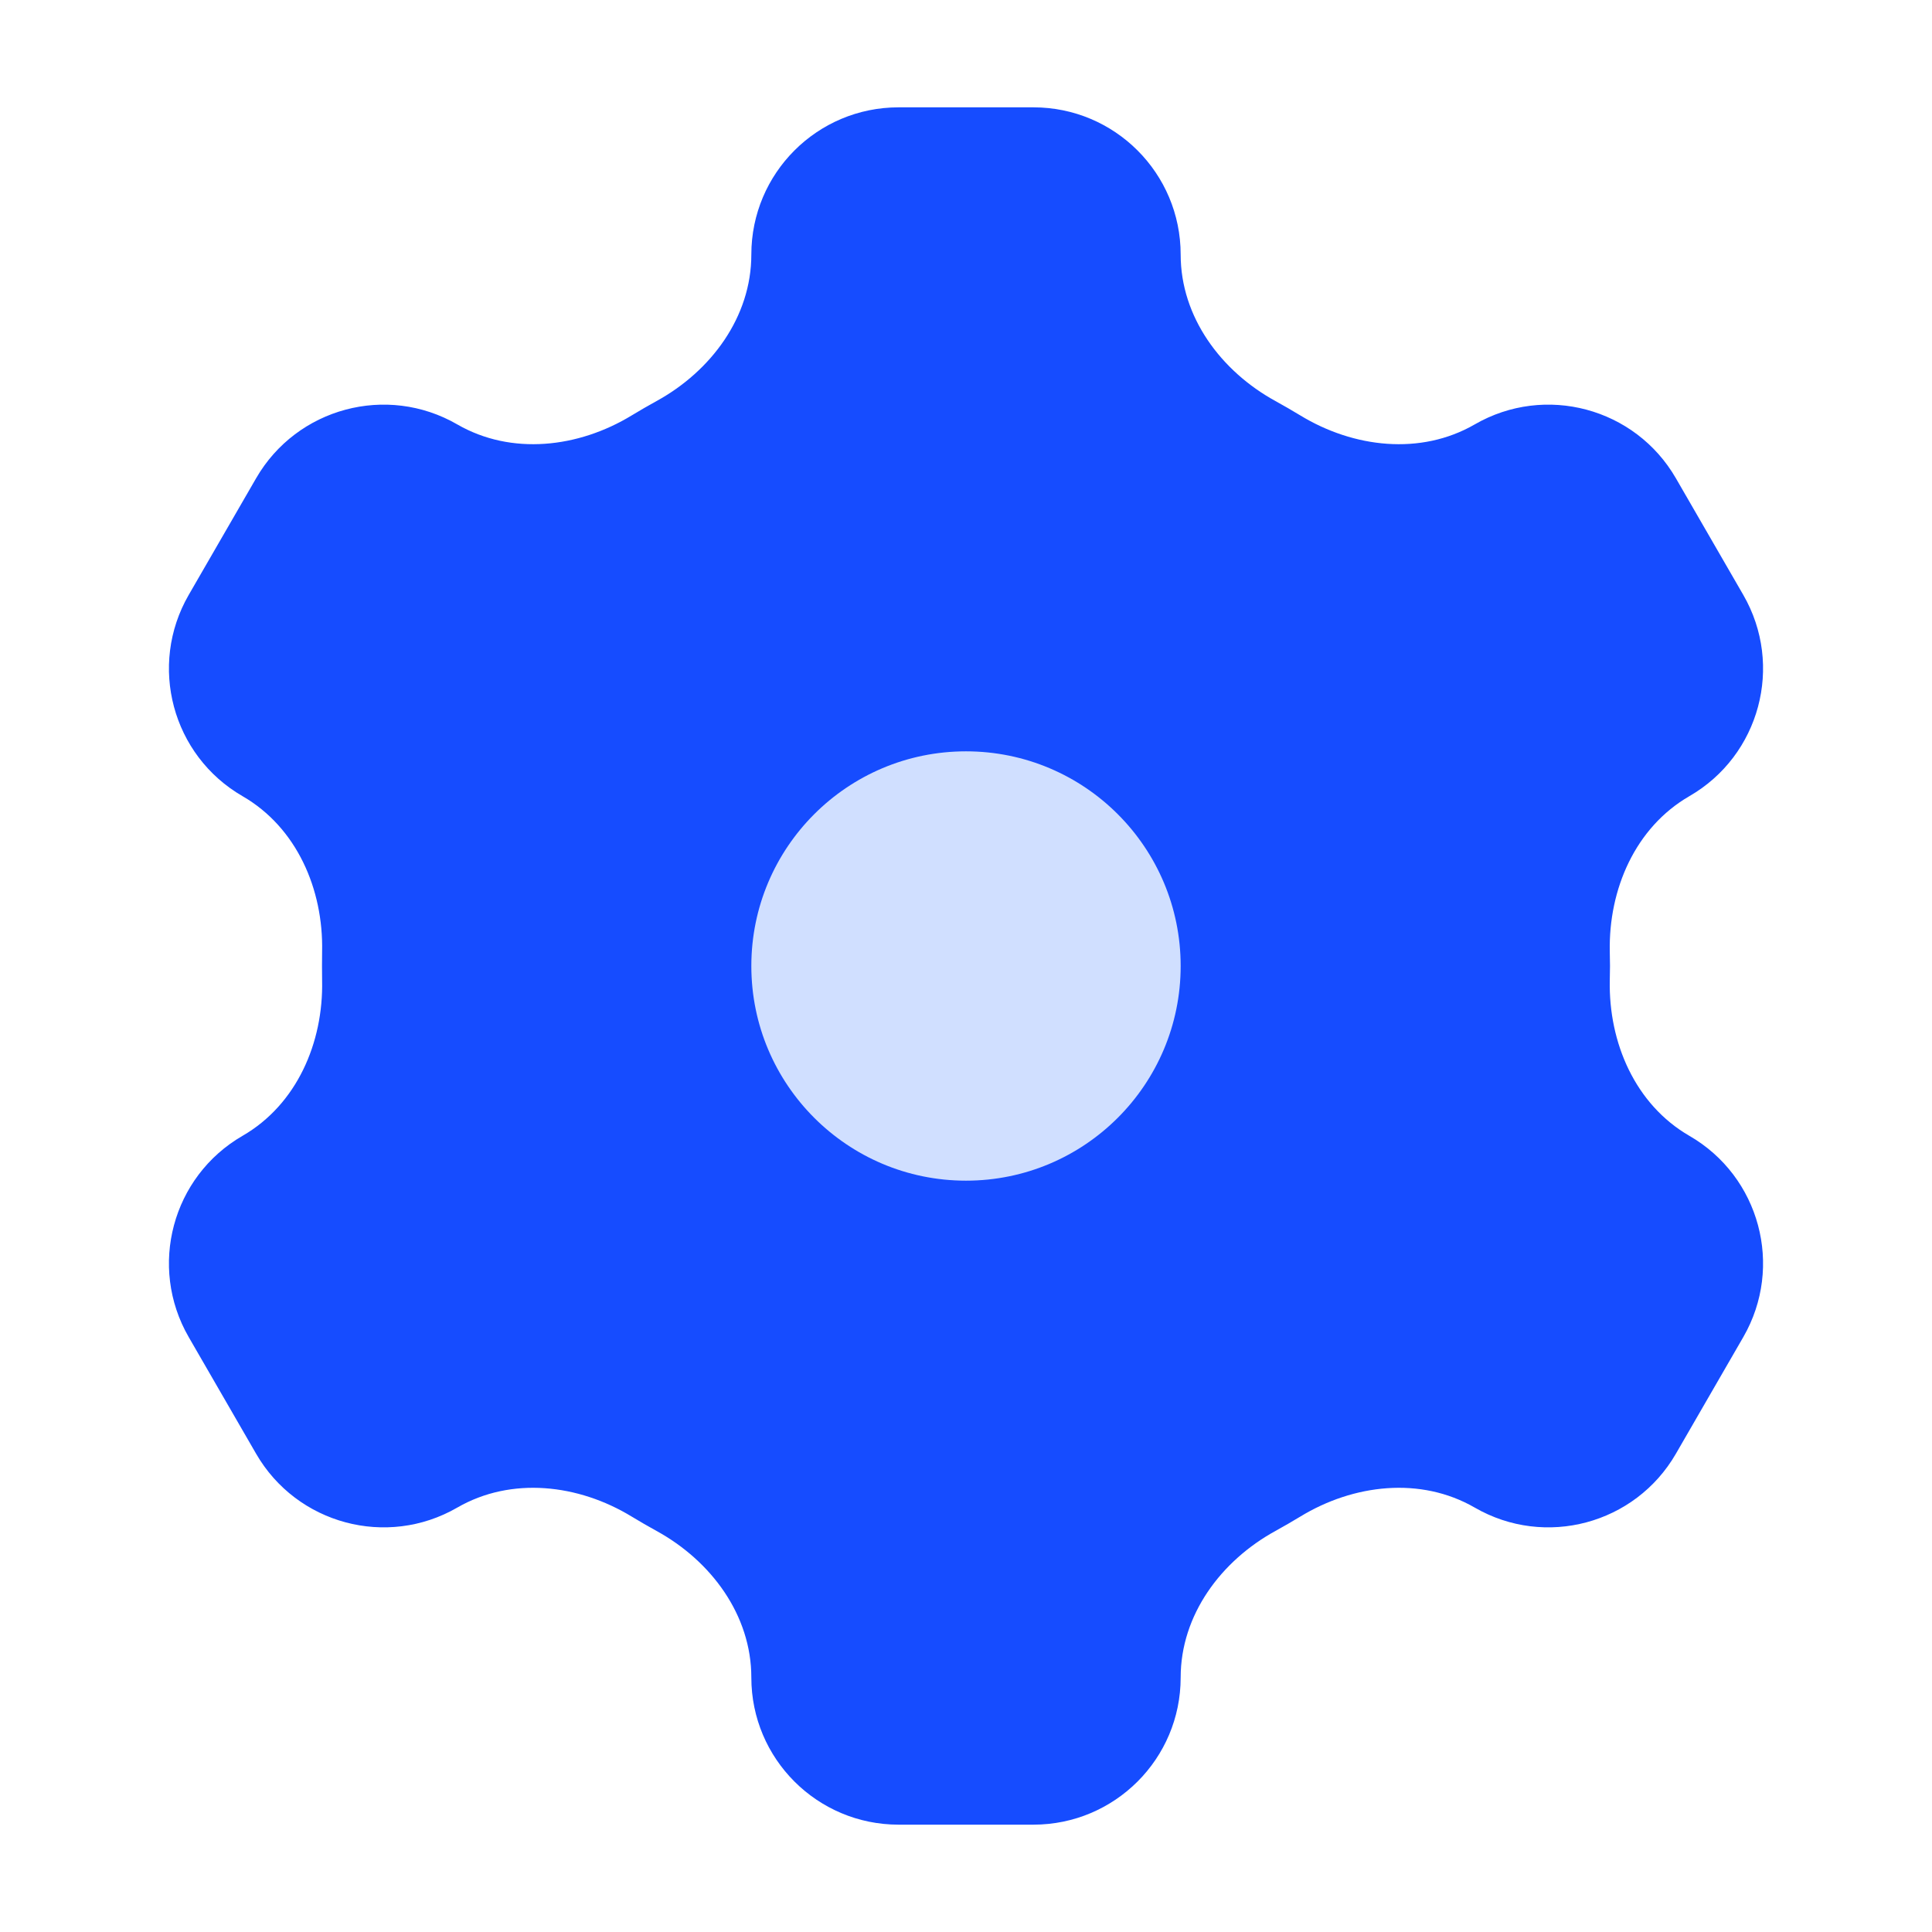
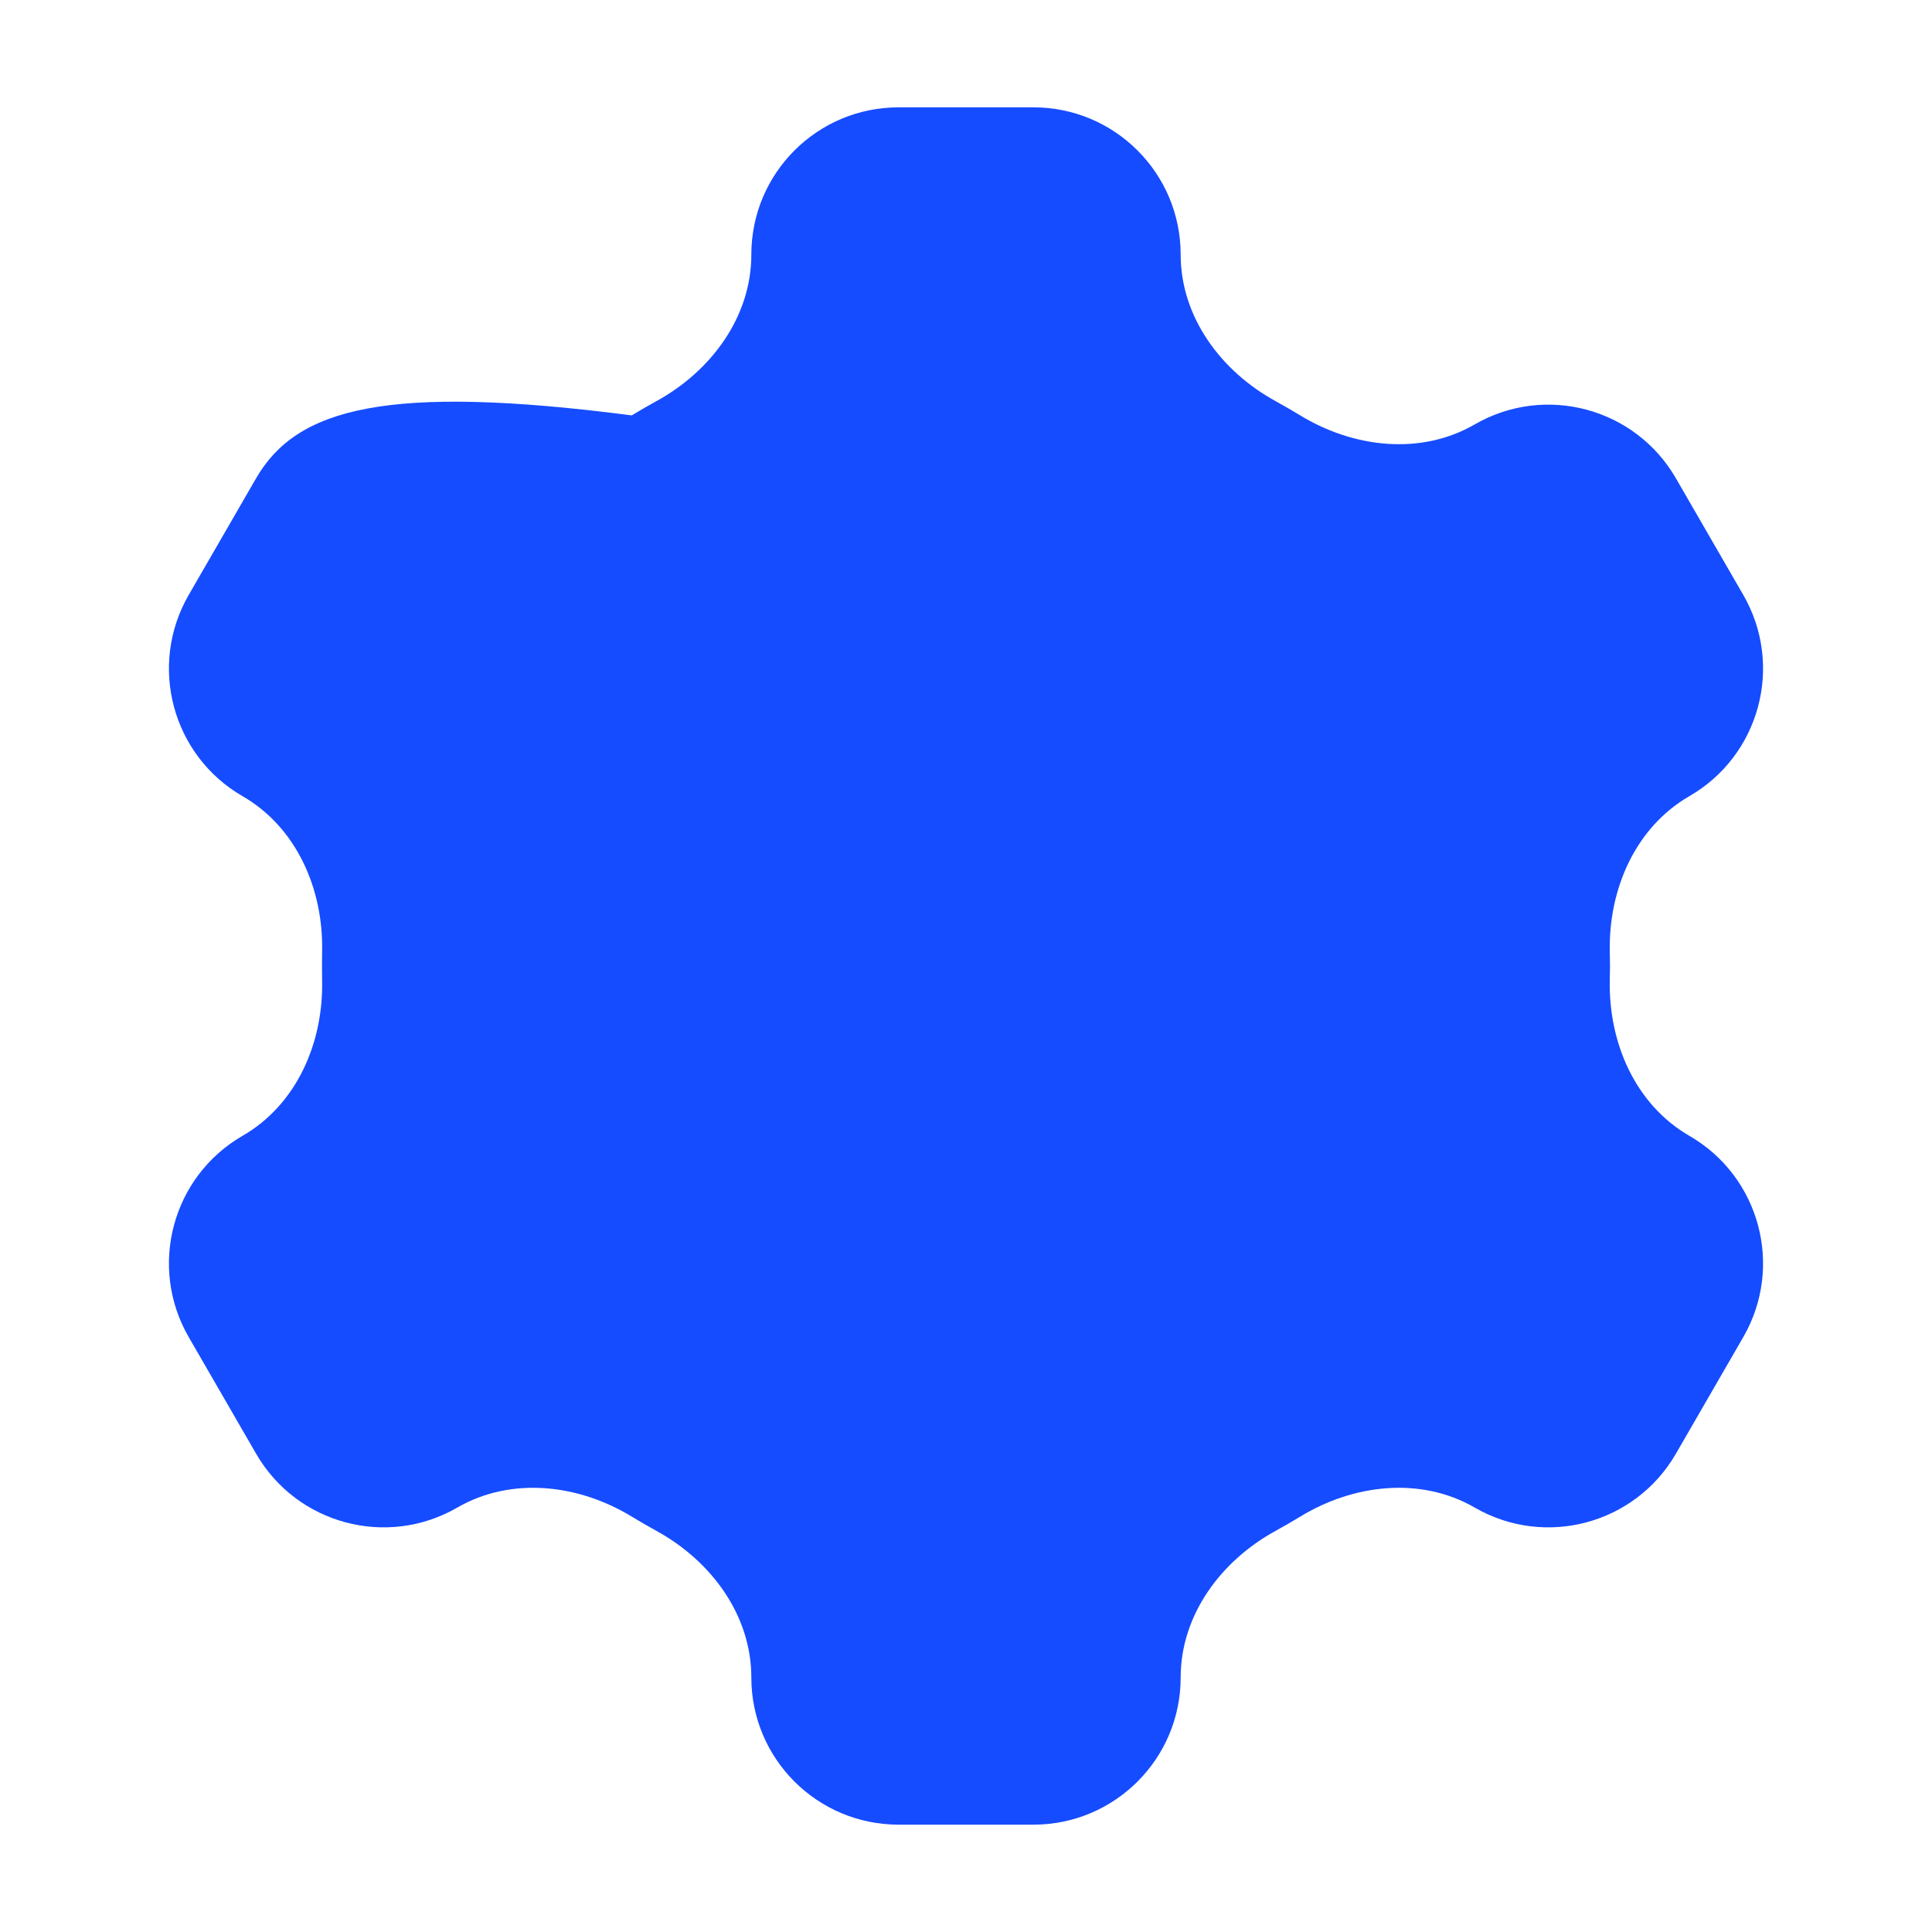
<svg xmlns="http://www.w3.org/2000/svg" width="18" height="18" viewBox="0 0 18 18" fill="none">
-   <path fill-rule="evenodd" clip-rule="evenodd" d="M11 2.372C11 1.614 10.386 1 9.628 1H8.372C7.614 1 7 1.614 7 2.372C7 2.953 6.625 3.458 6.116 3.737C6.038 3.78 5.962 3.824 5.886 3.87C5.389 4.173 4.764 4.245 4.26 3.954C3.604 3.575 2.765 3.8 2.386 4.456L1.758 5.543C1.379 6.2 1.604 7.039 2.26 7.418C2.764 7.709 3.014 8.285 3.001 8.866C3 8.911 3 8.955 3 9C3 9.045 3 9.089 3.001 9.134C3.014 9.715 2.764 10.291 2.26 10.582C1.604 10.961 1.379 11.8 1.758 12.457L2.386 13.544C2.765 14.2 3.604 14.425 4.26 14.046C4.764 13.755 5.389 13.827 5.886 14.13C5.962 14.176 6.038 14.22 6.116 14.263C6.625 14.542 7 15.047 7 15.629C7 16.386 7.614 17 8.372 17H9.628C10.386 17 11 16.386 11 15.629C11 15.047 11.375 14.542 11.884 14.263C11.962 14.22 12.038 14.176 12.114 14.13C12.611 13.827 13.236 13.755 13.74 14.046C14.396 14.425 15.235 14.2 15.614 13.544L16.242 12.457C16.621 11.8 16.396 10.961 15.739 10.582C15.236 10.291 14.986 9.715 14.998 9.134C14.999 9.089 15 9.045 15 9C15 8.955 14.999 8.911 14.998 8.866C14.986 8.285 15.236 7.709 15.739 7.418C16.396 7.039 16.621 6.2 16.242 5.543L15.614 4.456C15.235 3.8 14.396 3.575 13.74 3.954C13.236 4.245 12.611 4.173 12.114 3.87C12.038 3.824 11.962 3.78 11.884 3.737C11.375 3.458 11 2.953 11 2.372Z" fill="#164CFF" />
-   <circle cx="9" cy="9" r="2" fill="#D0DFFF" />
+   <path fill-rule="evenodd" clip-rule="evenodd" d="M11 2.372C11 1.614 10.386 1 9.628 1H8.372C7.614 1 7 1.614 7 2.372C7 2.953 6.625 3.458 6.116 3.737C6.038 3.78 5.962 3.824 5.886 3.87C3.604 3.575 2.765 3.8 2.386 4.456L1.758 5.543C1.379 6.2 1.604 7.039 2.26 7.418C2.764 7.709 3.014 8.285 3.001 8.866C3 8.911 3 8.955 3 9C3 9.045 3 9.089 3.001 9.134C3.014 9.715 2.764 10.291 2.26 10.582C1.604 10.961 1.379 11.8 1.758 12.457L2.386 13.544C2.765 14.2 3.604 14.425 4.26 14.046C4.764 13.755 5.389 13.827 5.886 14.13C5.962 14.176 6.038 14.22 6.116 14.263C6.625 14.542 7 15.047 7 15.629C7 16.386 7.614 17 8.372 17H9.628C10.386 17 11 16.386 11 15.629C11 15.047 11.375 14.542 11.884 14.263C11.962 14.22 12.038 14.176 12.114 14.13C12.611 13.827 13.236 13.755 13.74 14.046C14.396 14.425 15.235 14.2 15.614 13.544L16.242 12.457C16.621 11.8 16.396 10.961 15.739 10.582C15.236 10.291 14.986 9.715 14.998 9.134C14.999 9.089 15 9.045 15 9C15 8.955 14.999 8.911 14.998 8.866C14.986 8.285 15.236 7.709 15.739 7.418C16.396 7.039 16.621 6.2 16.242 5.543L15.614 4.456C15.235 3.8 14.396 3.575 13.74 3.954C13.236 4.245 12.611 4.173 12.114 3.87C12.038 3.824 11.962 3.78 11.884 3.737C11.375 3.458 11 2.953 11 2.372Z" fill="#164CFF" />
</svg>